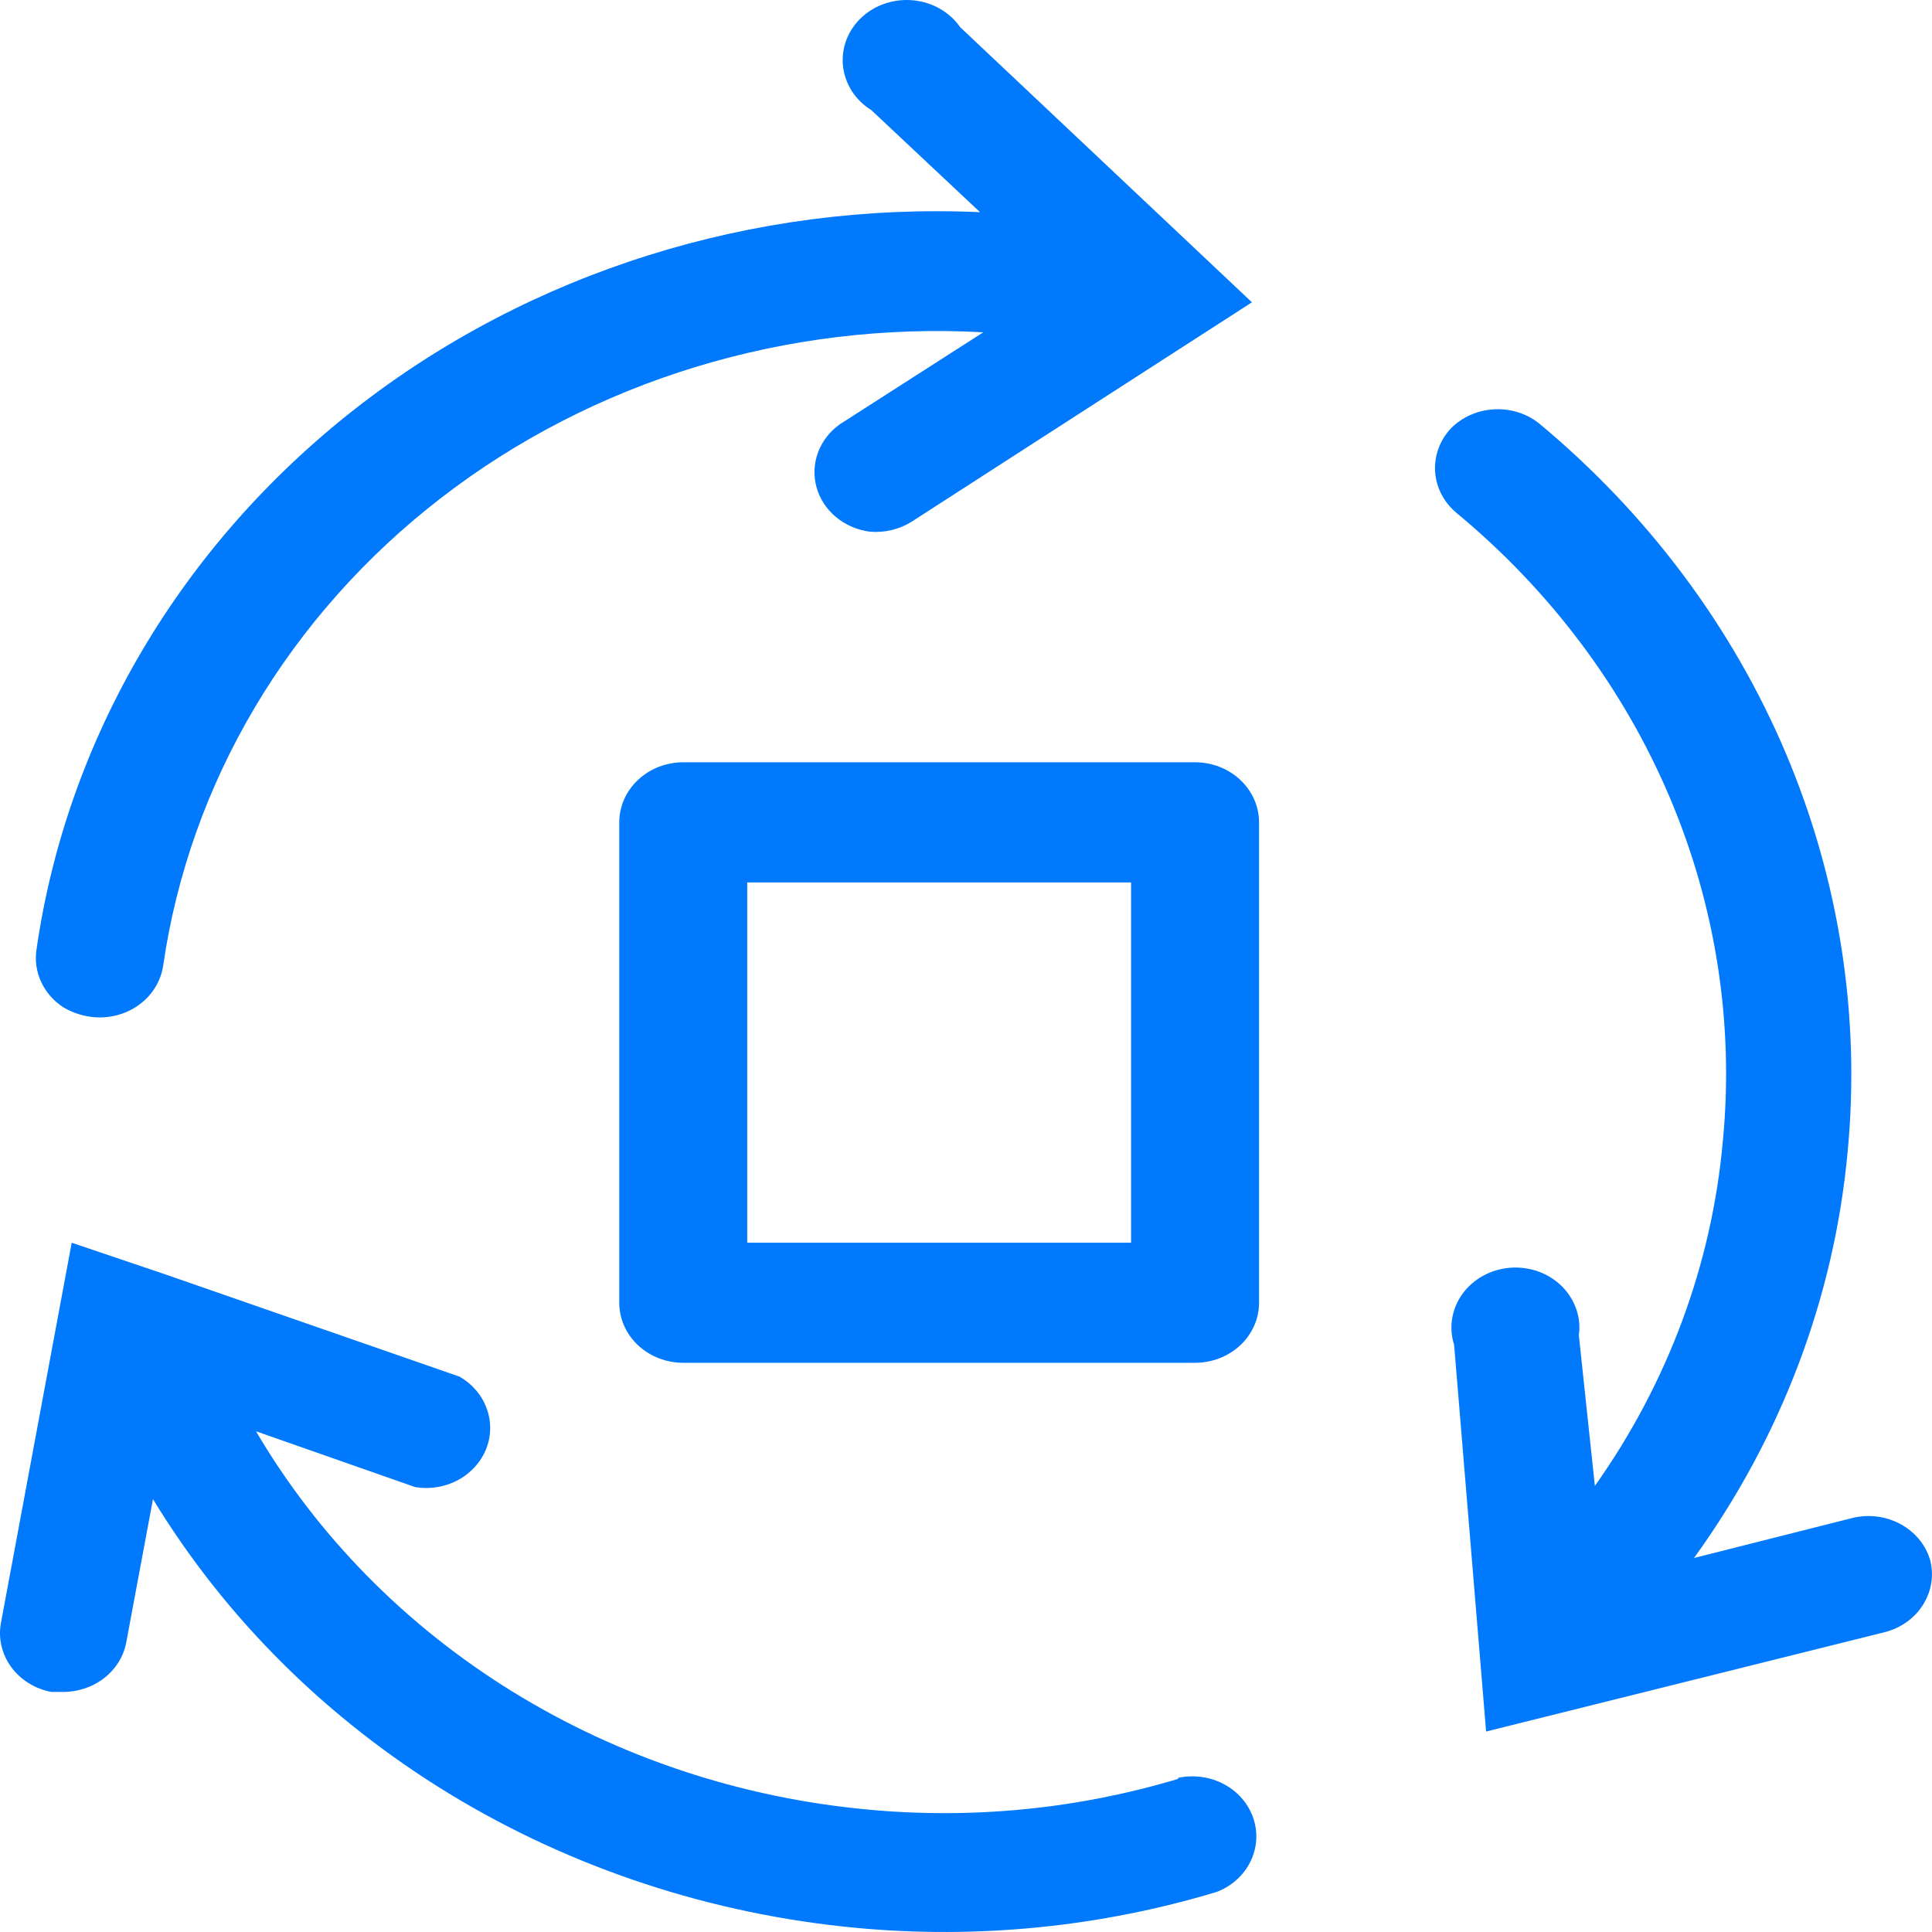
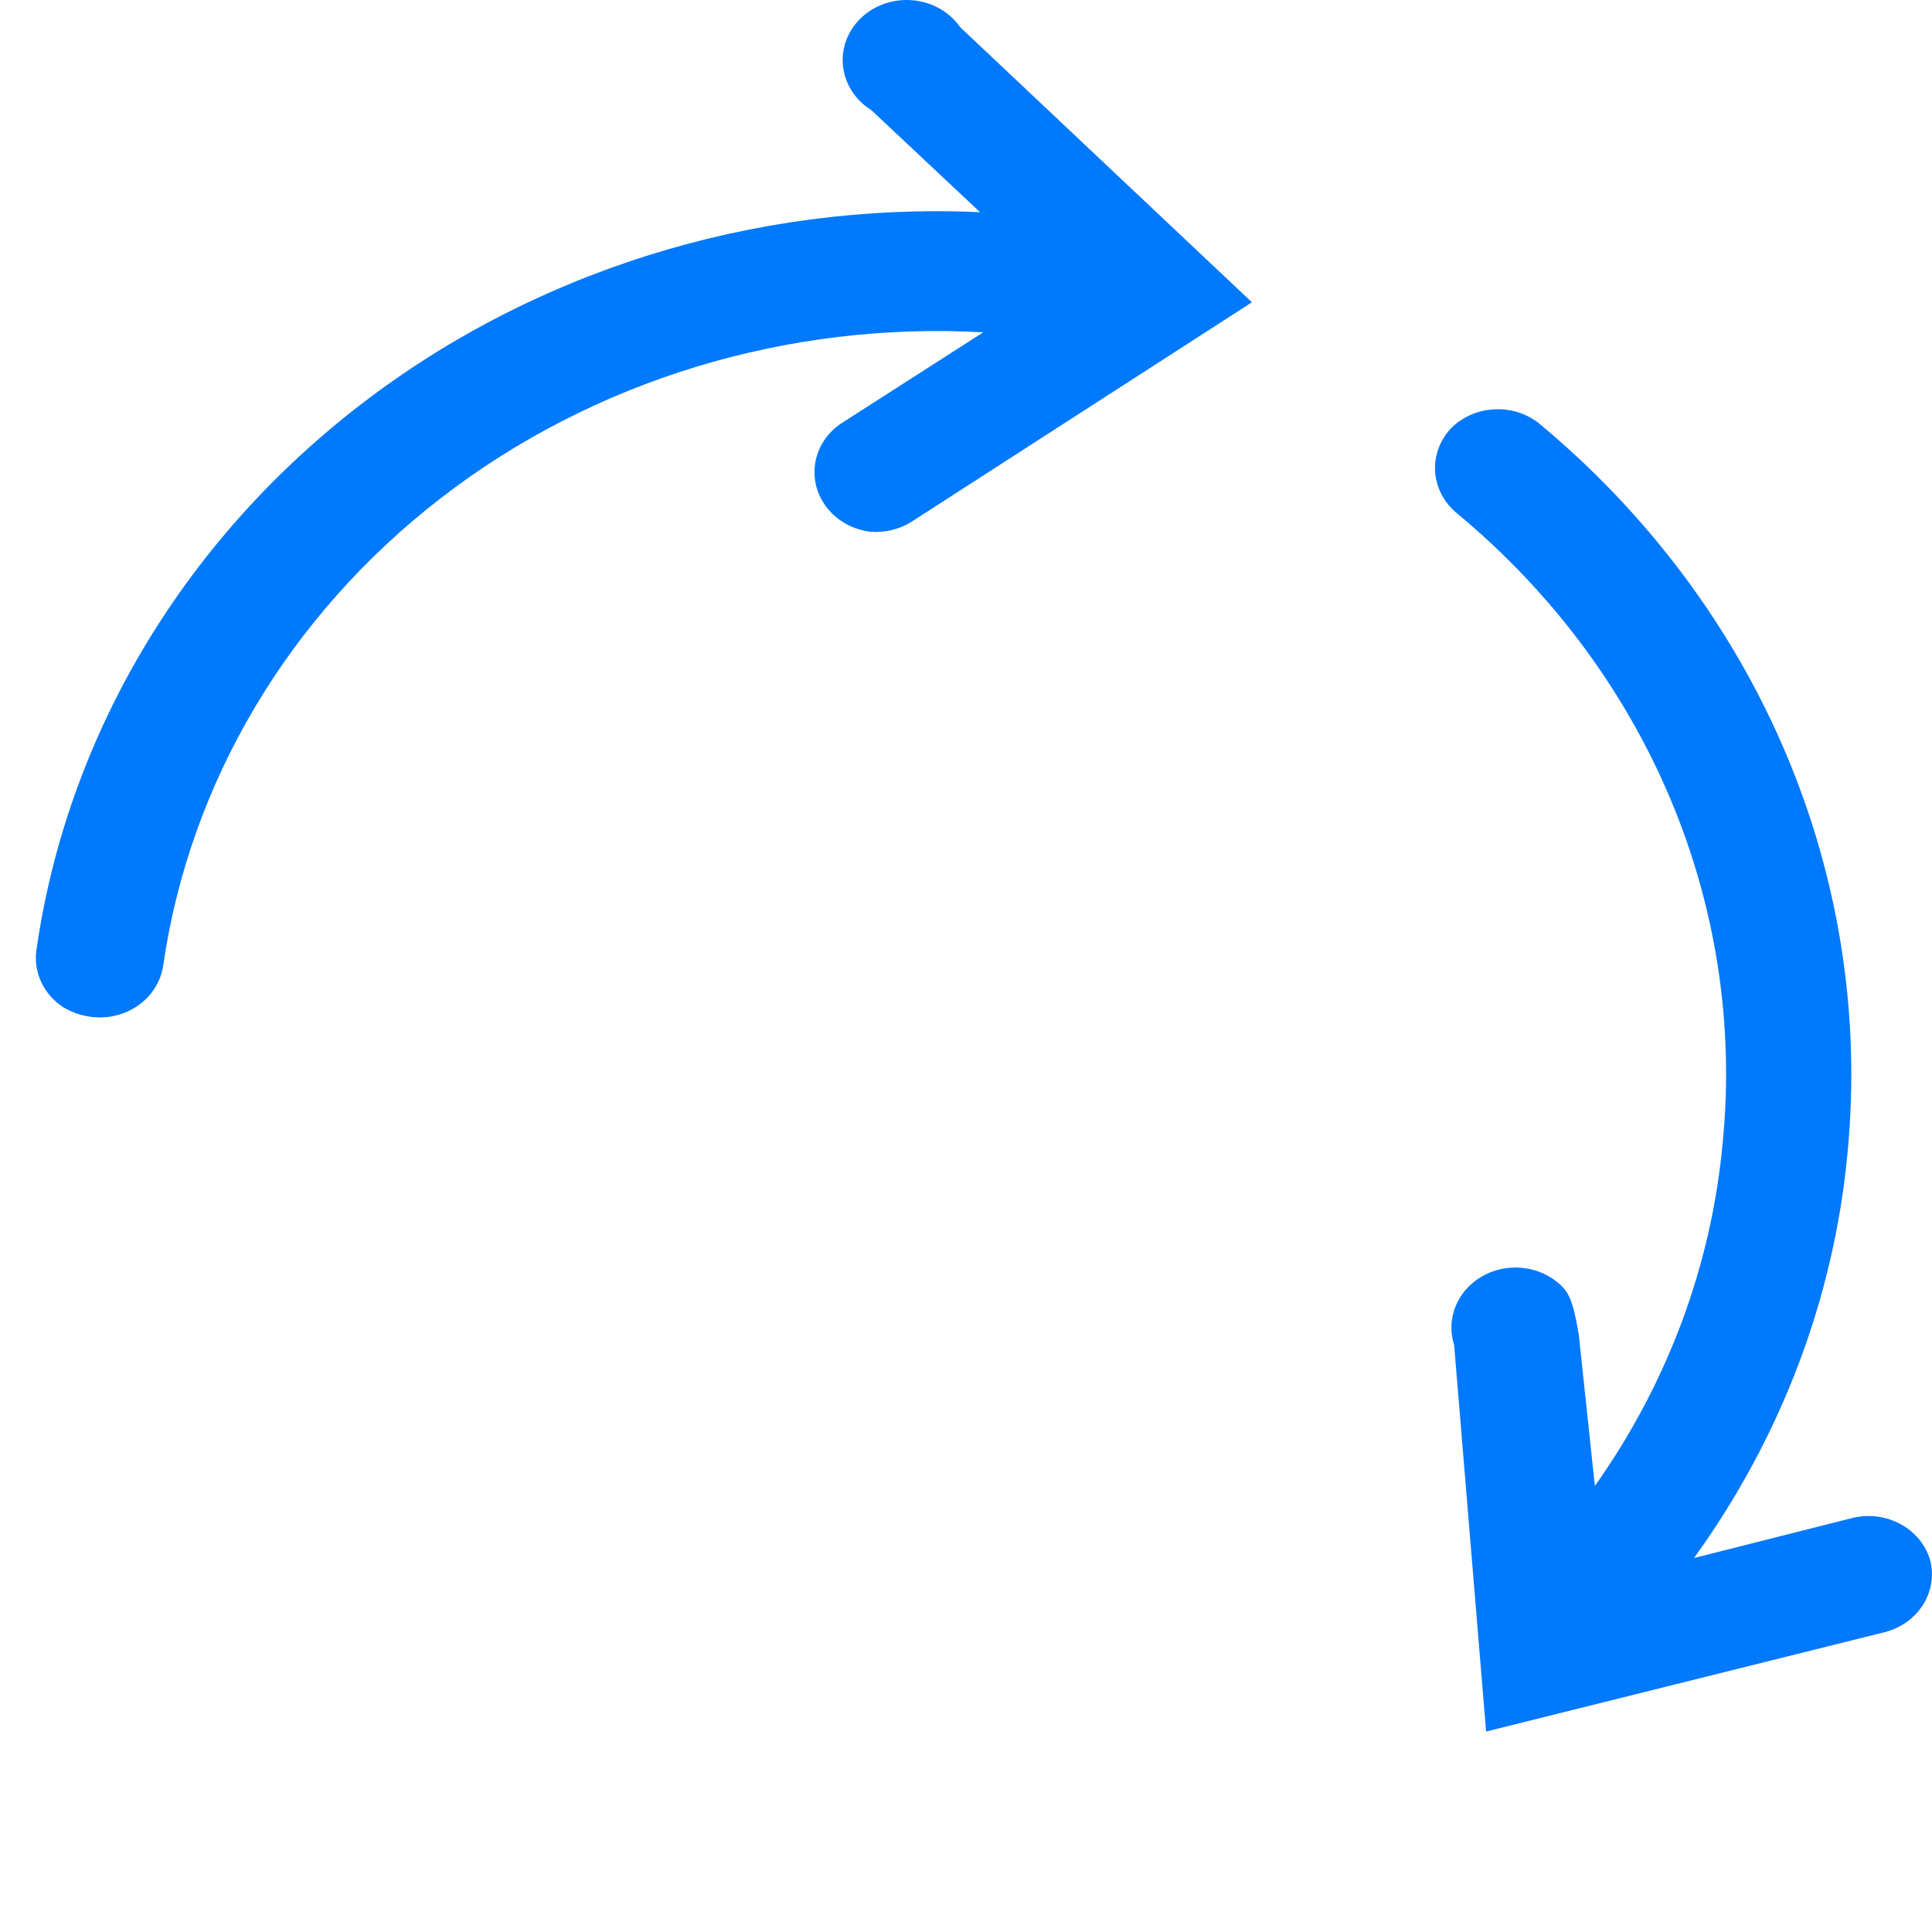
<svg xmlns="http://www.w3.org/2000/svg" width="34" height="34" viewBox="0 0 34 34" fill="none">
-   <path d="M33.966 27.45C33.887 27.186 33.702 26.962 33.45 26.824C33.198 26.686 32.899 26.645 32.615 26.71L29.812 27.418C31.346 25.295 32.276 22.84 32.514 20.284C32.744 17.894 32.371 15.486 31.427 13.255C30.482 11.024 28.992 9.034 27.076 7.444C26.855 7.272 26.572 7.186 26.285 7.204C25.998 7.221 25.729 7.341 25.534 7.539C25.337 7.749 25.237 8.024 25.256 8.304C25.275 8.583 25.412 8.844 25.635 9.029C27.286 10.397 28.57 12.11 29.384 14.031C30.198 15.952 30.518 18.025 30.319 20.084C30.125 22.252 29.351 24.338 28.067 26.15L27.785 23.497C27.807 23.341 27.791 23.182 27.738 23.033C27.686 22.884 27.598 22.747 27.483 22.633C27.367 22.519 27.225 22.431 27.069 22.375C26.912 22.32 26.744 22.297 26.577 22.31C26.41 22.323 26.248 22.371 26.103 22.45C25.958 22.529 25.834 22.637 25.739 22.767C25.645 22.897 25.582 23.046 25.556 23.201C25.53 23.357 25.542 23.515 25.59 23.666L26.153 30.472L33.189 28.718C33.468 28.641 33.705 28.467 33.849 28.23C33.994 27.994 34.036 27.714 33.966 27.45Z" fill="#0079FC" />
+   <path d="M33.966 27.45C33.887 27.186 33.702 26.962 33.45 26.824C33.198 26.686 32.899 26.645 32.615 26.71L29.812 27.418C31.346 25.295 32.276 22.84 32.514 20.284C32.744 17.894 32.371 15.486 31.427 13.255C30.482 11.024 28.992 9.034 27.076 7.444C26.855 7.272 26.572 7.186 26.285 7.204C25.998 7.221 25.729 7.341 25.534 7.539C25.337 7.749 25.237 8.024 25.256 8.304C25.275 8.583 25.412 8.844 25.635 9.029C27.286 10.397 28.57 12.11 29.384 14.031C30.198 15.952 30.518 18.025 30.319 20.084C30.125 22.252 29.351 24.338 28.067 26.15L27.785 23.497C27.686 22.884 27.598 22.747 27.483 22.633C27.367 22.519 27.225 22.431 27.069 22.375C26.912 22.32 26.744 22.297 26.577 22.31C26.41 22.323 26.248 22.371 26.103 22.45C25.958 22.529 25.834 22.637 25.739 22.767C25.645 22.897 25.582 23.046 25.556 23.201C25.53 23.357 25.542 23.515 25.59 23.666L26.153 30.472L33.189 28.718C33.468 28.641 33.705 28.467 33.849 28.23C33.994 27.994 34.036 27.714 33.966 27.45Z" fill="#0079FC" />
  <path d="M1.115 17.727C1.265 17.816 1.434 17.874 1.61 17.896C1.904 17.932 2.201 17.858 2.437 17.69C2.673 17.522 2.829 17.273 2.871 16.998C3.336 13.773 5.082 10.833 7.758 8.766C10.434 6.698 13.844 5.656 17.304 5.848L14.782 7.465C14.604 7.591 14.469 7.764 14.396 7.962C14.322 8.161 14.314 8.375 14.37 8.577C14.427 8.78 14.547 8.963 14.714 9.101C14.882 9.24 15.09 9.329 15.311 9.357C15.565 9.378 15.819 9.319 16.032 9.188L22.032 5.32L16.898 0.479C16.807 0.348 16.686 0.237 16.543 0.155C16.401 0.073 16.24 0.022 16.074 0.006C15.908 -0.011 15.74 0.008 15.582 0.06C15.424 0.112 15.281 0.196 15.162 0.307C15.044 0.417 14.953 0.551 14.896 0.699C14.84 0.847 14.819 1.004 14.835 1.16C14.852 1.317 14.905 1.467 14.991 1.602C15.077 1.736 15.194 1.851 15.334 1.938L17.247 3.734C13.252 3.555 9.33 4.788 6.255 7.191C3.181 9.594 1.178 12.991 0.642 16.712C0.613 16.906 0.642 17.103 0.725 17.282C0.809 17.462 0.943 17.615 1.115 17.727Z" fill="#0079FC" />
-   <path d="M20.728 31.307C18.97 31.834 17.115 32.018 15.279 31.846C13.042 31.64 10.893 30.927 9.015 29.767C7.138 28.607 5.59 27.035 4.505 25.188L7.308 26.171C7.566 26.213 7.832 26.169 8.06 26.047C8.287 25.924 8.462 25.731 8.555 25.501C8.647 25.27 8.65 25.017 8.564 24.784C8.479 24.551 8.309 24.354 8.085 24.226L2.917 22.43L1.262 21.87L0.013 28.581C-0.031 28.849 0.038 29.122 0.203 29.345C0.369 29.567 0.619 29.721 0.902 29.775H1.094C1.358 29.779 1.617 29.696 1.823 29.539C2.029 29.383 2.169 29.163 2.219 28.919L2.692 26.382C3.965 28.476 5.754 30.254 7.908 31.567C10.063 32.879 12.52 33.689 15.076 33.928C17.213 34.127 19.37 33.911 21.414 33.294C21.675 33.193 21.885 33.004 22.004 32.764C22.123 32.524 22.142 32.252 22.057 31.999C21.972 31.747 21.79 31.534 21.546 31.402C21.302 31.27 21.014 31.229 20.739 31.286L20.728 31.307Z" fill="#0079FC" />
-   <path d="M21.031 13.415H12.024C11.726 13.415 11.439 13.526 11.228 13.725C11.017 13.923 10.898 14.191 10.898 14.472V22.927C10.898 23.207 11.017 23.476 11.228 23.674C11.439 23.872 11.726 23.983 12.024 23.983H21.031C21.329 23.983 21.616 23.872 21.827 23.674C22.038 23.476 22.157 23.207 22.157 22.927V14.472C22.157 14.191 22.038 13.923 21.827 13.725C21.616 13.526 21.329 13.415 21.031 13.415ZM19.905 21.87H13.15V15.529H19.905V21.87Z" fill="#0079FC" />
</svg>